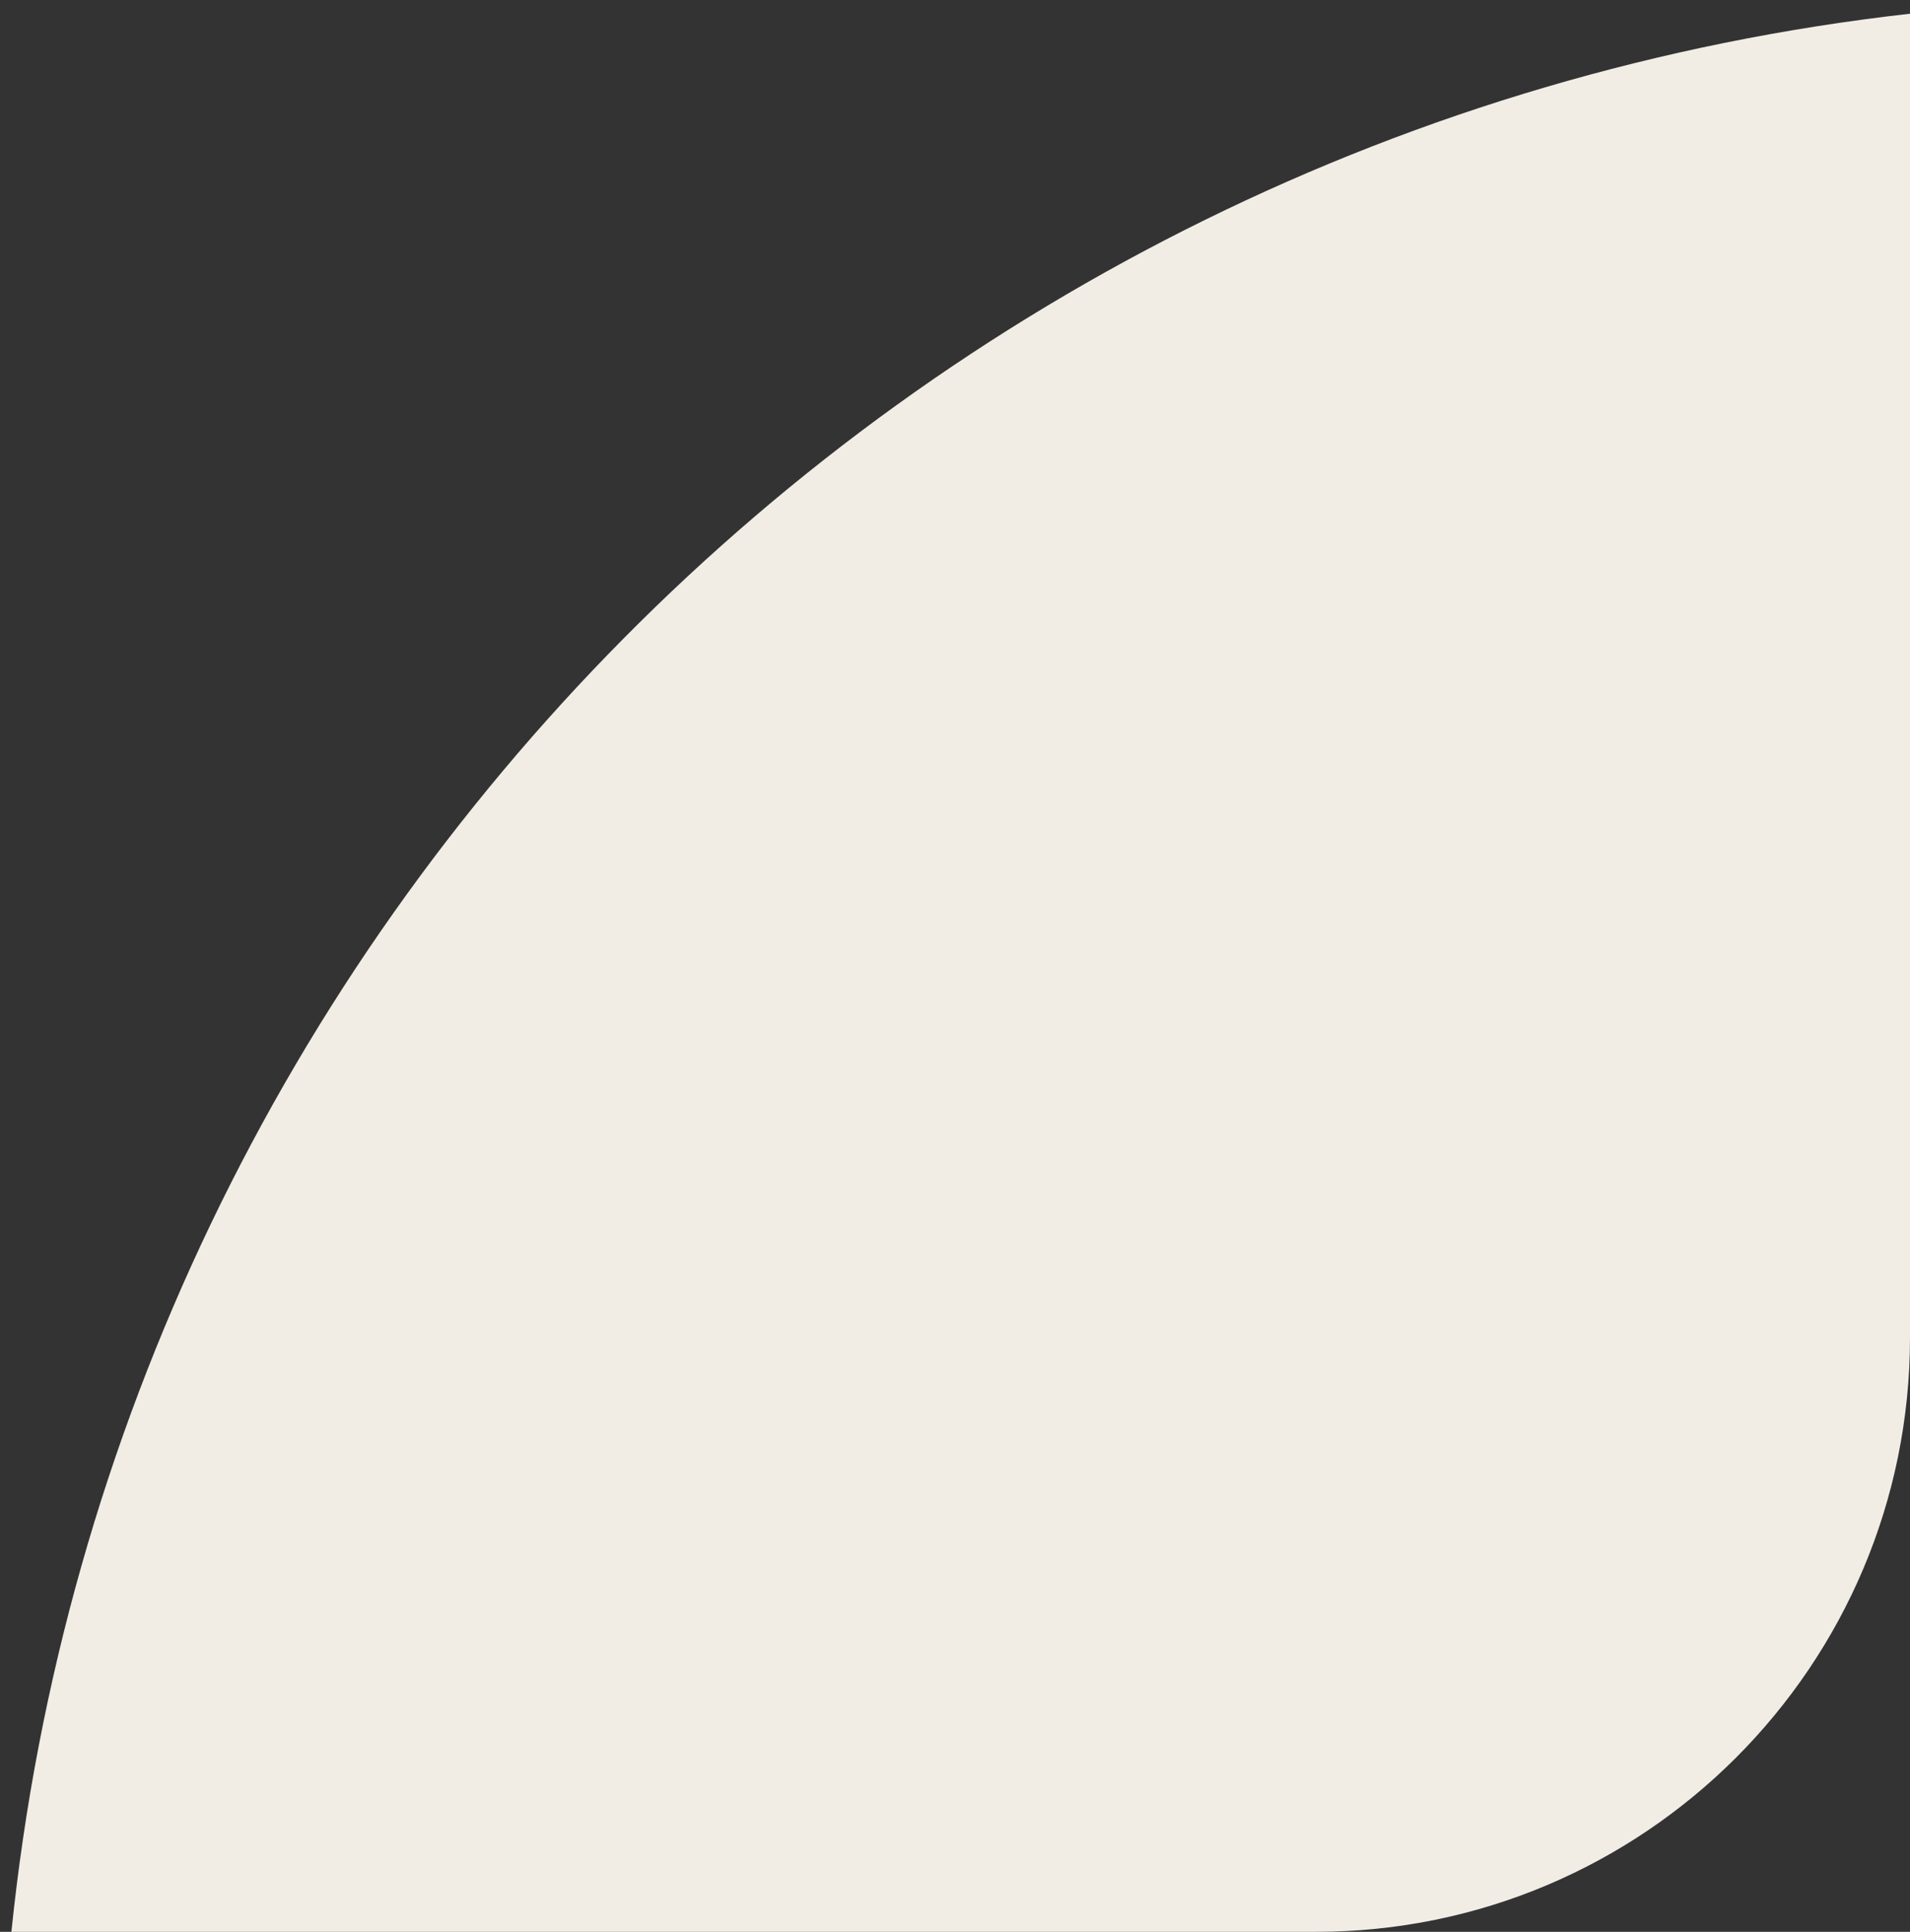
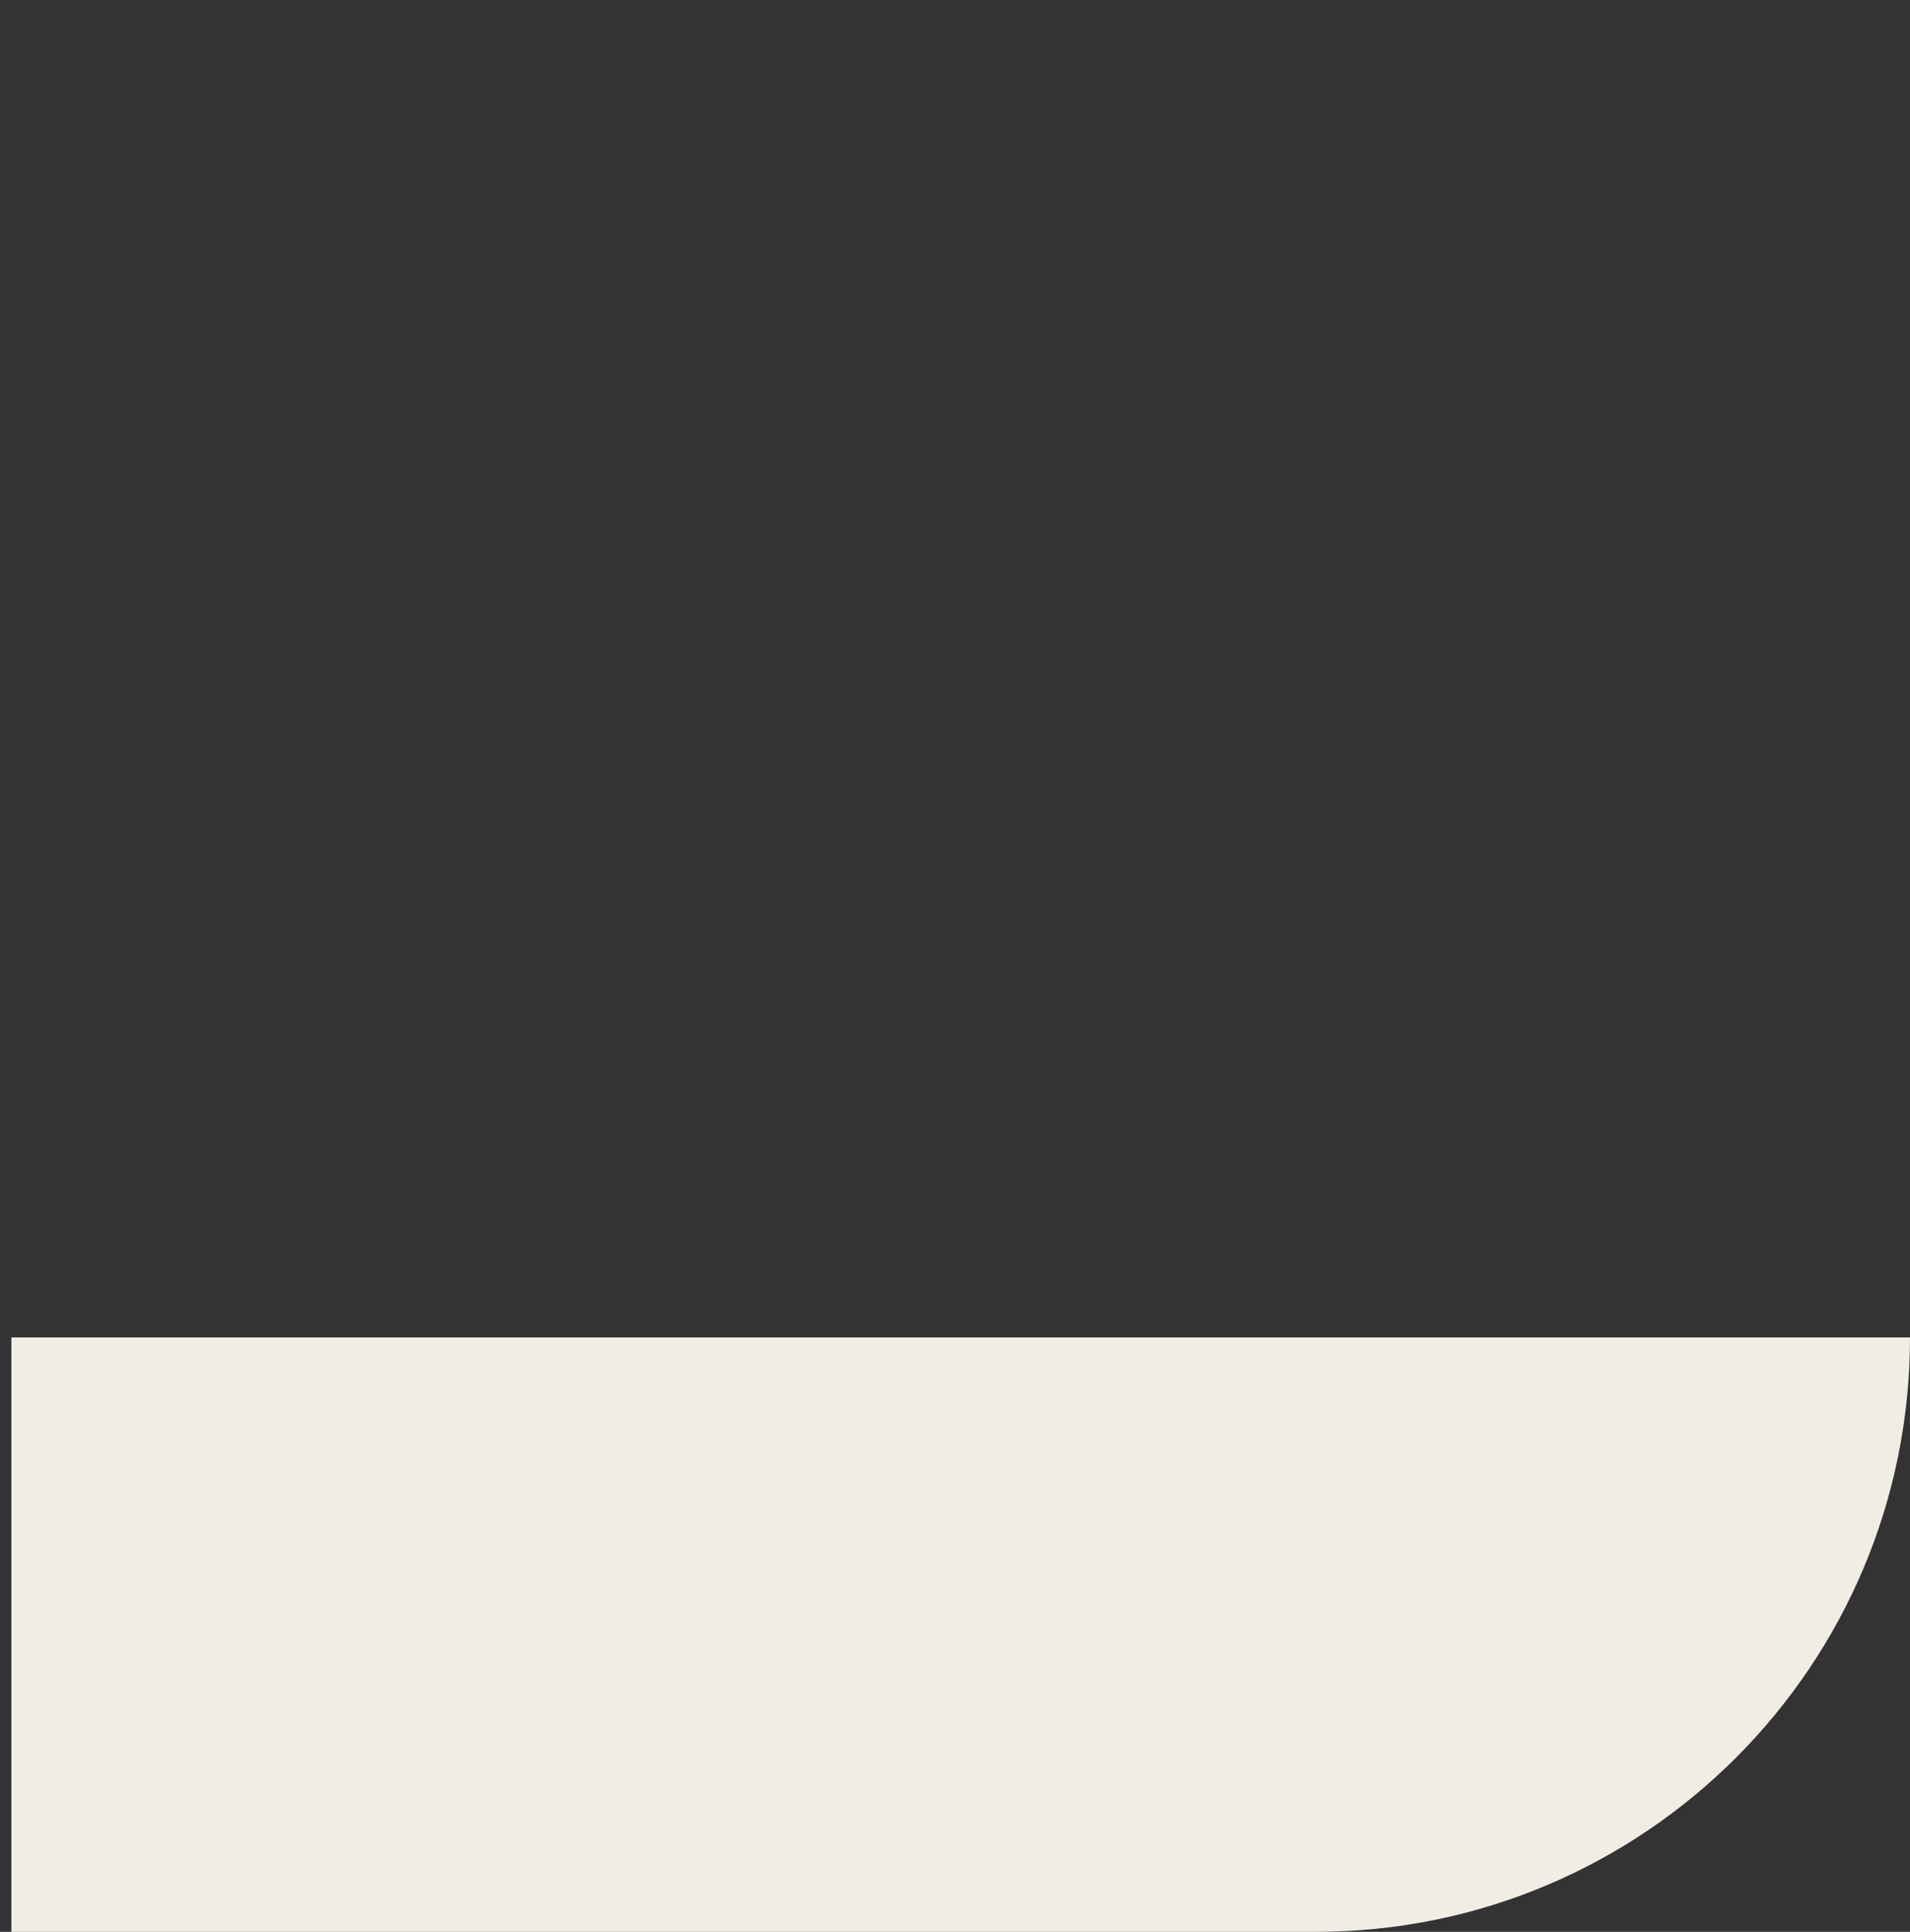
<svg xmlns="http://www.w3.org/2000/svg" width="90" height="91" viewBox="0 0 90 91" fill="none">
  <rect x="0" y="0" width="90" height="91" fill="#333333" stroke="none" />
-   <path d="M90 63C90 78.464 77.464 91 62 91H0.537C5.402 43.662 42.799 5.968 90 0.646V63Z" fill="#F1EDE5" />
+   <path d="M90 63C90 78.464 77.464 91 62 91H0.537V63Z" fill="#F1EDE5" />
</svg>